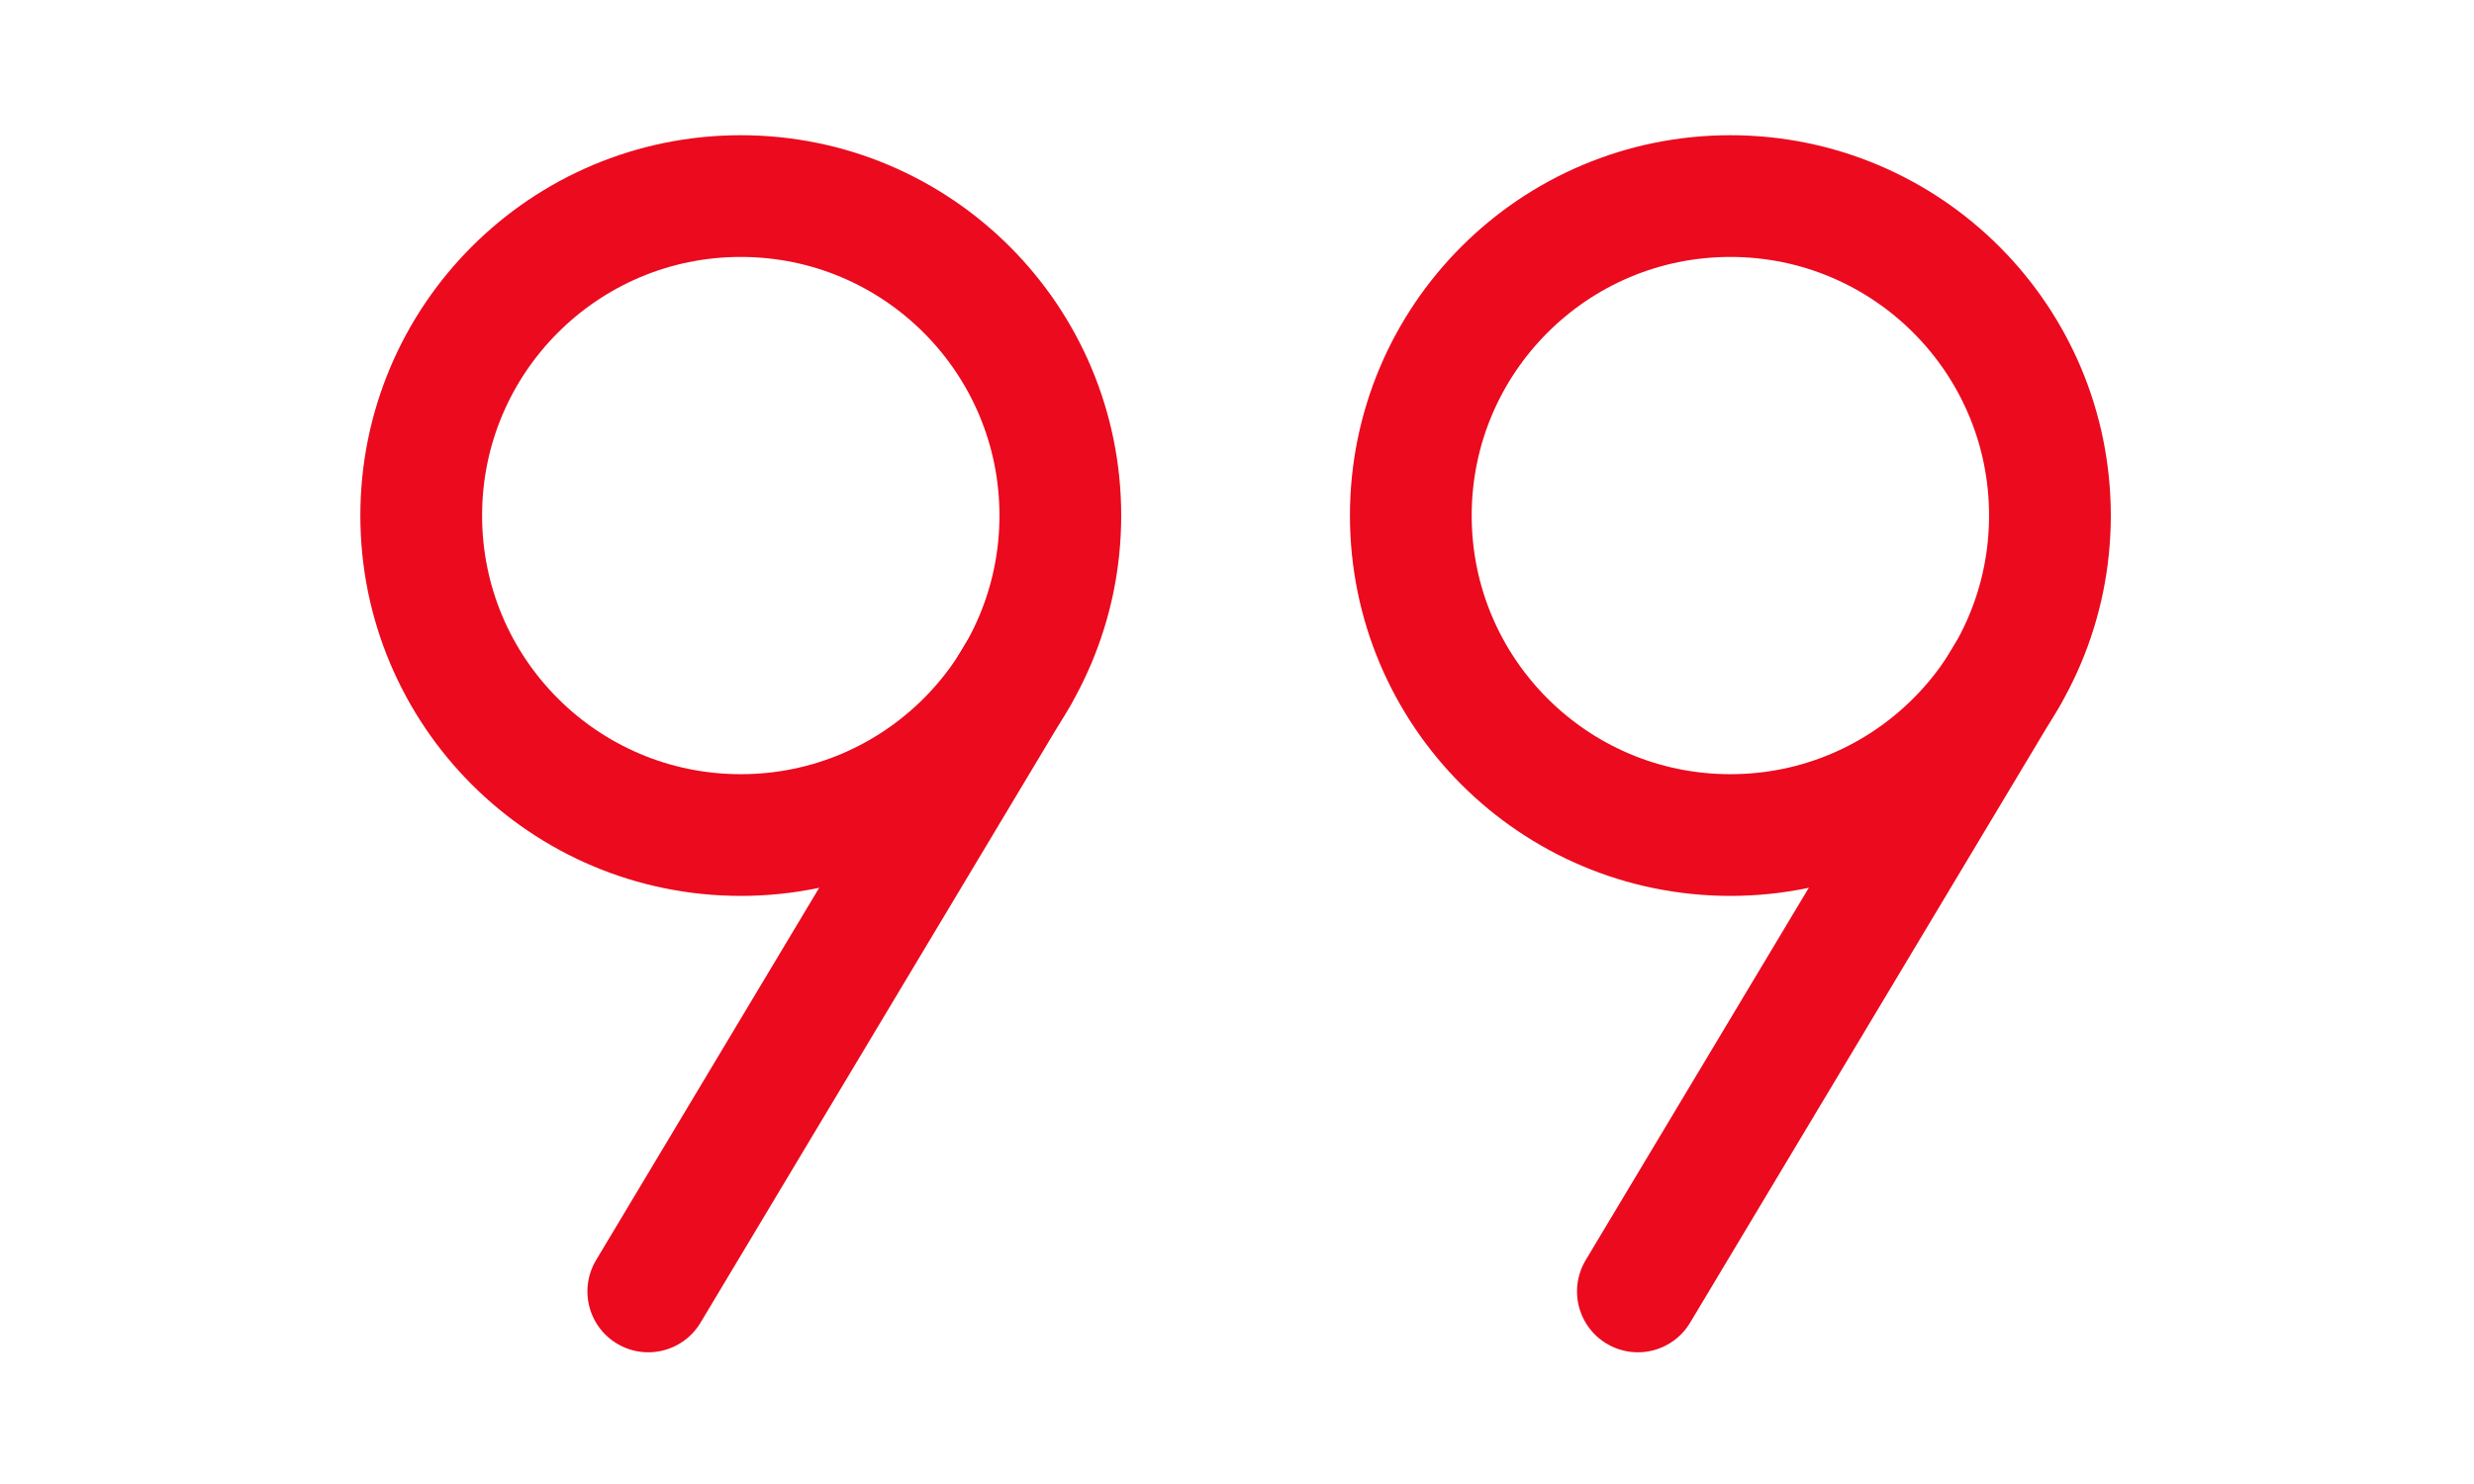
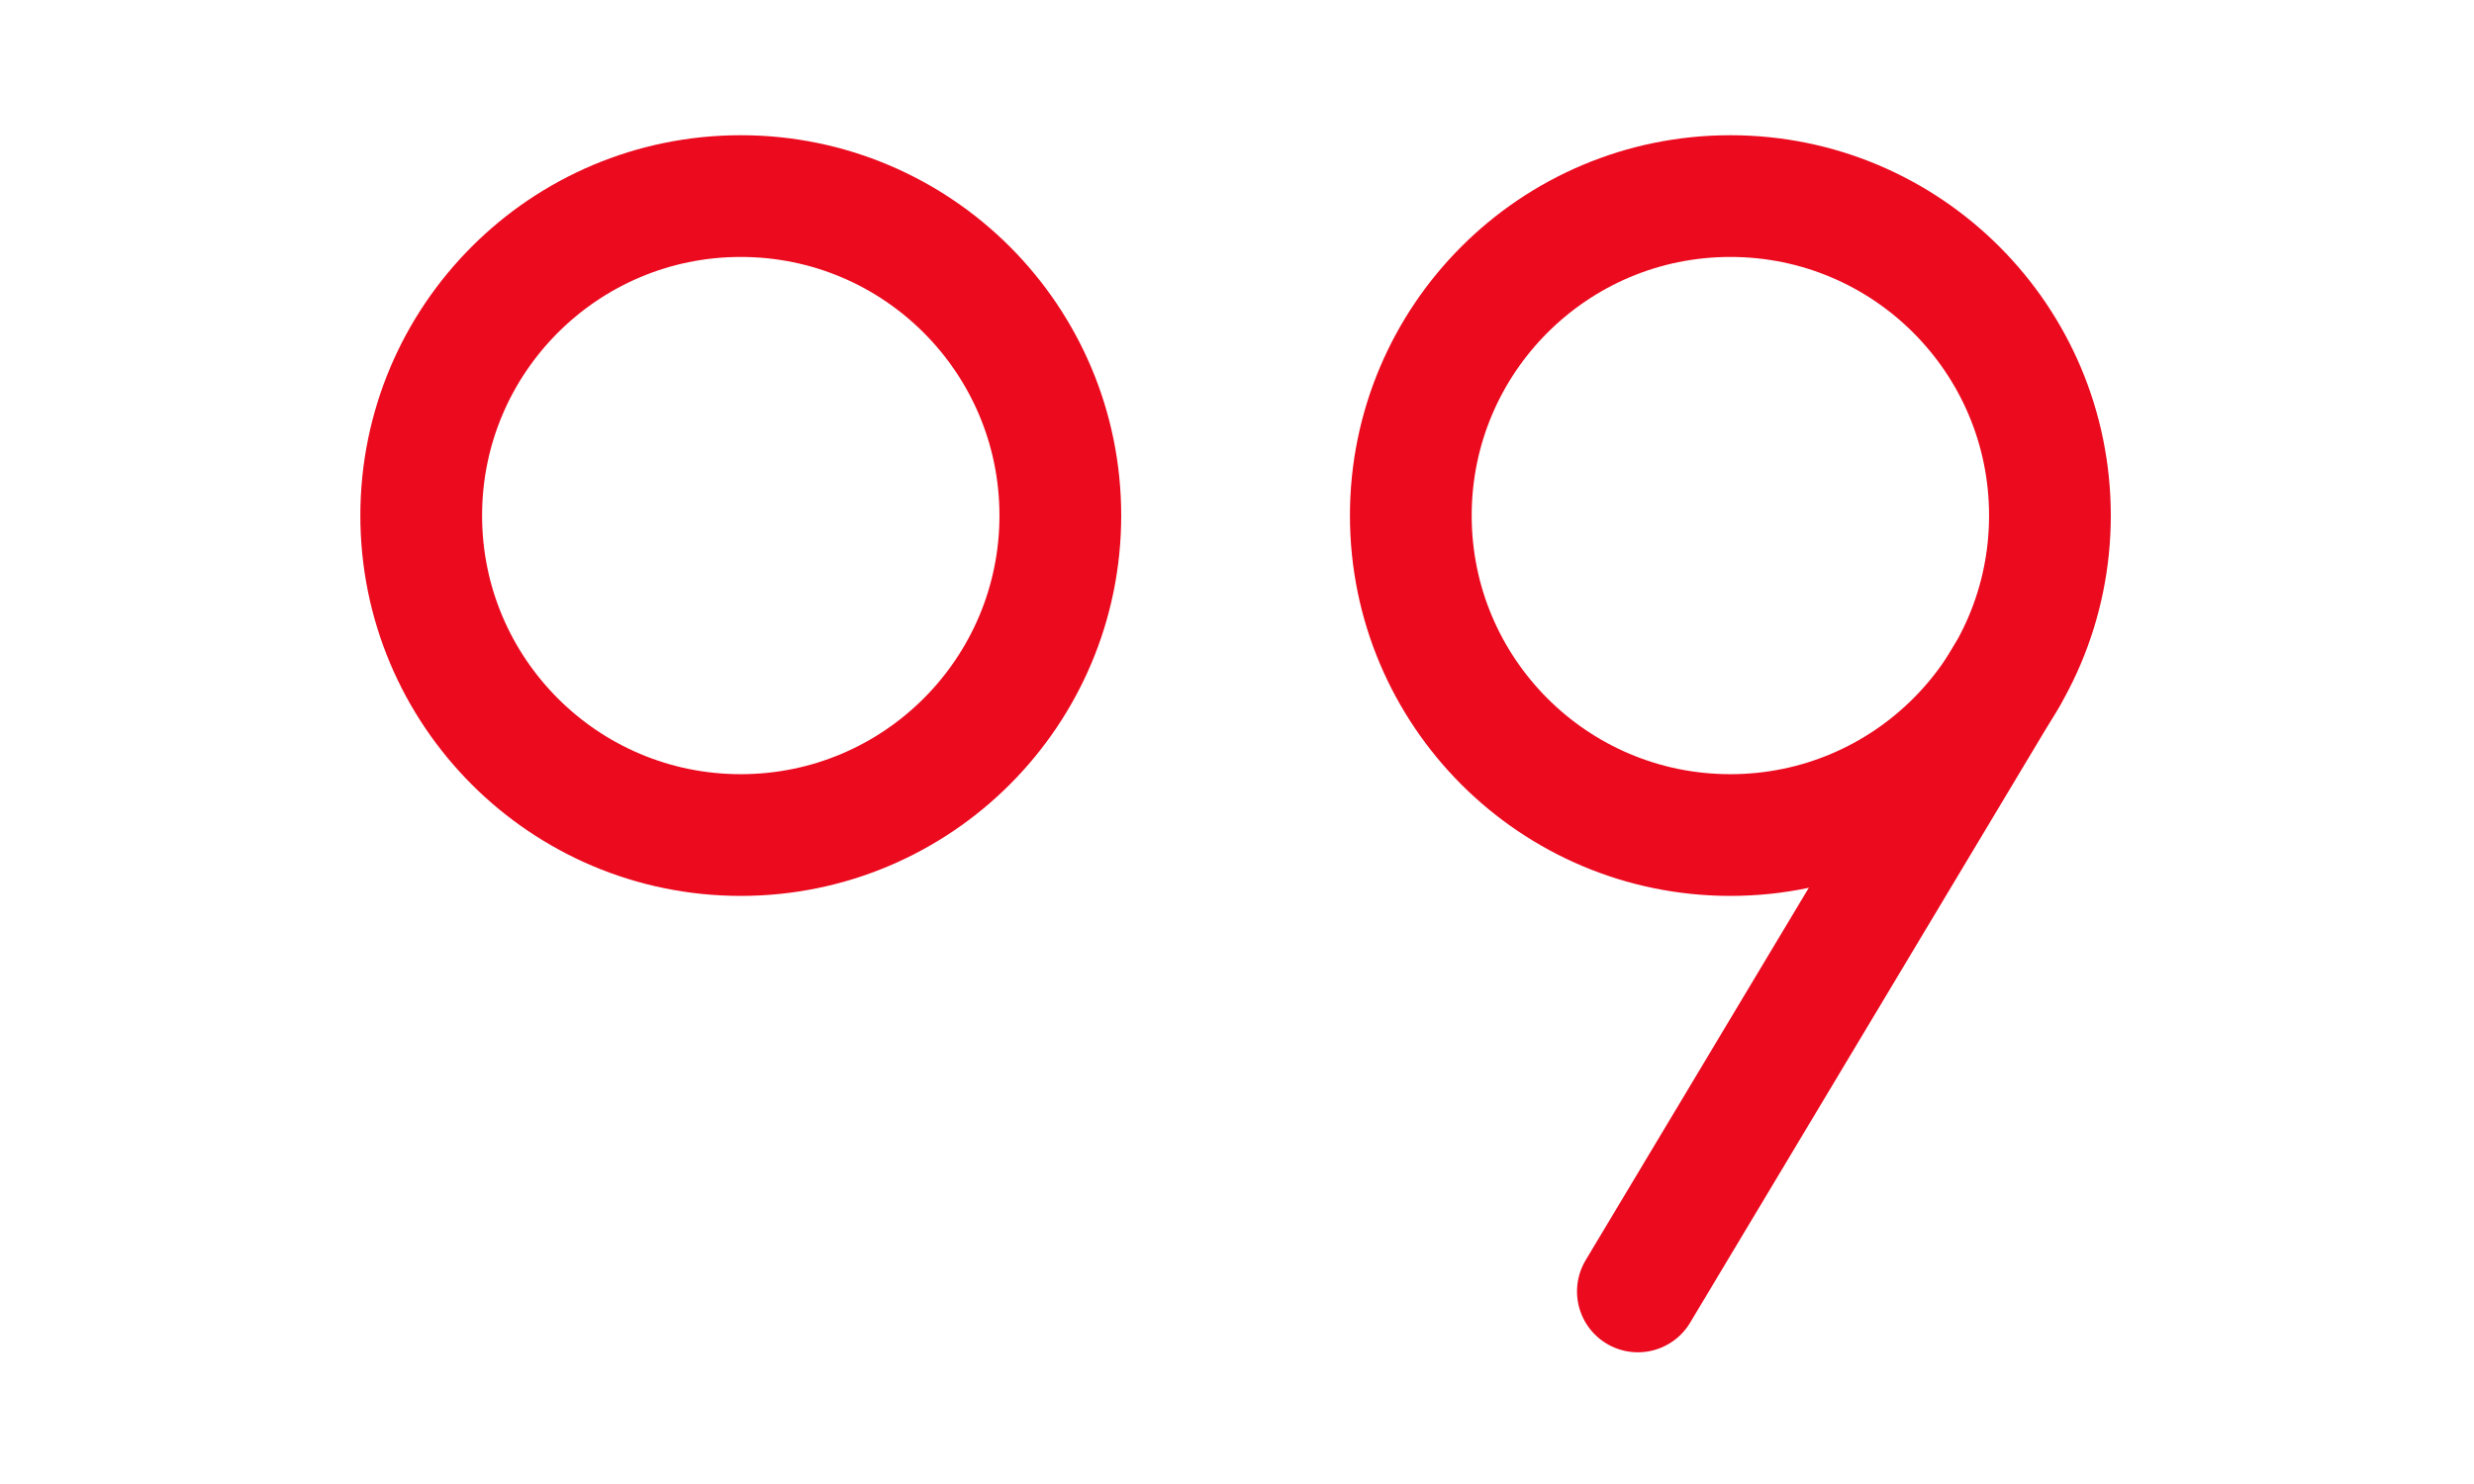
<svg xmlns="http://www.w3.org/2000/svg" width="105" height="63" viewBox="0 0 105 63" fill="none">
-   <path d="M43.183 28.668L27.514 54.825" stroke="#EB0A1E" stroke-width="5.167" stroke-linecap="round" stroke-linejoin="round" />
  <path d="M31.439 35.45C38.93 35.45 45.002 29.377 45.002 21.887C45.002 14.397 38.93 8.324 31.439 8.324C23.949 8.324 17.877 14.397 17.877 21.887C17.877 29.377 23.949 35.45 31.439 35.45Z" stroke="#EB0A1E" stroke-width="5.167" stroke-linecap="round" stroke-linejoin="round" />
  <path d="M85.183 28.668L69.514 54.825" stroke="#EB0A1E" stroke-width="5.167" stroke-linecap="round" stroke-linejoin="round" />
-   <path d="M73.439 35.45C80.93 35.45 87.002 29.377 87.002 21.887C87.002 14.397 80.93 8.324 73.439 8.324C65.949 8.324 59.877 14.397 59.877 21.887C59.877 29.377 65.949 35.45 73.439 35.45Z" stroke="#EB0A1E" stroke-width="5.167" stroke-linecap="round" stroke-linejoin="round" />
+   <path d="M73.439 35.45C80.93 35.45 87.002 29.377 87.002 21.887C87.002 14.397 80.93 8.324 73.439 8.324C65.949 8.324 59.877 14.397 59.877 21.887C59.877 29.377 65.949 35.45 73.439 35.45" stroke="#EB0A1E" stroke-width="5.167" stroke-linecap="round" stroke-linejoin="round" />
</svg>